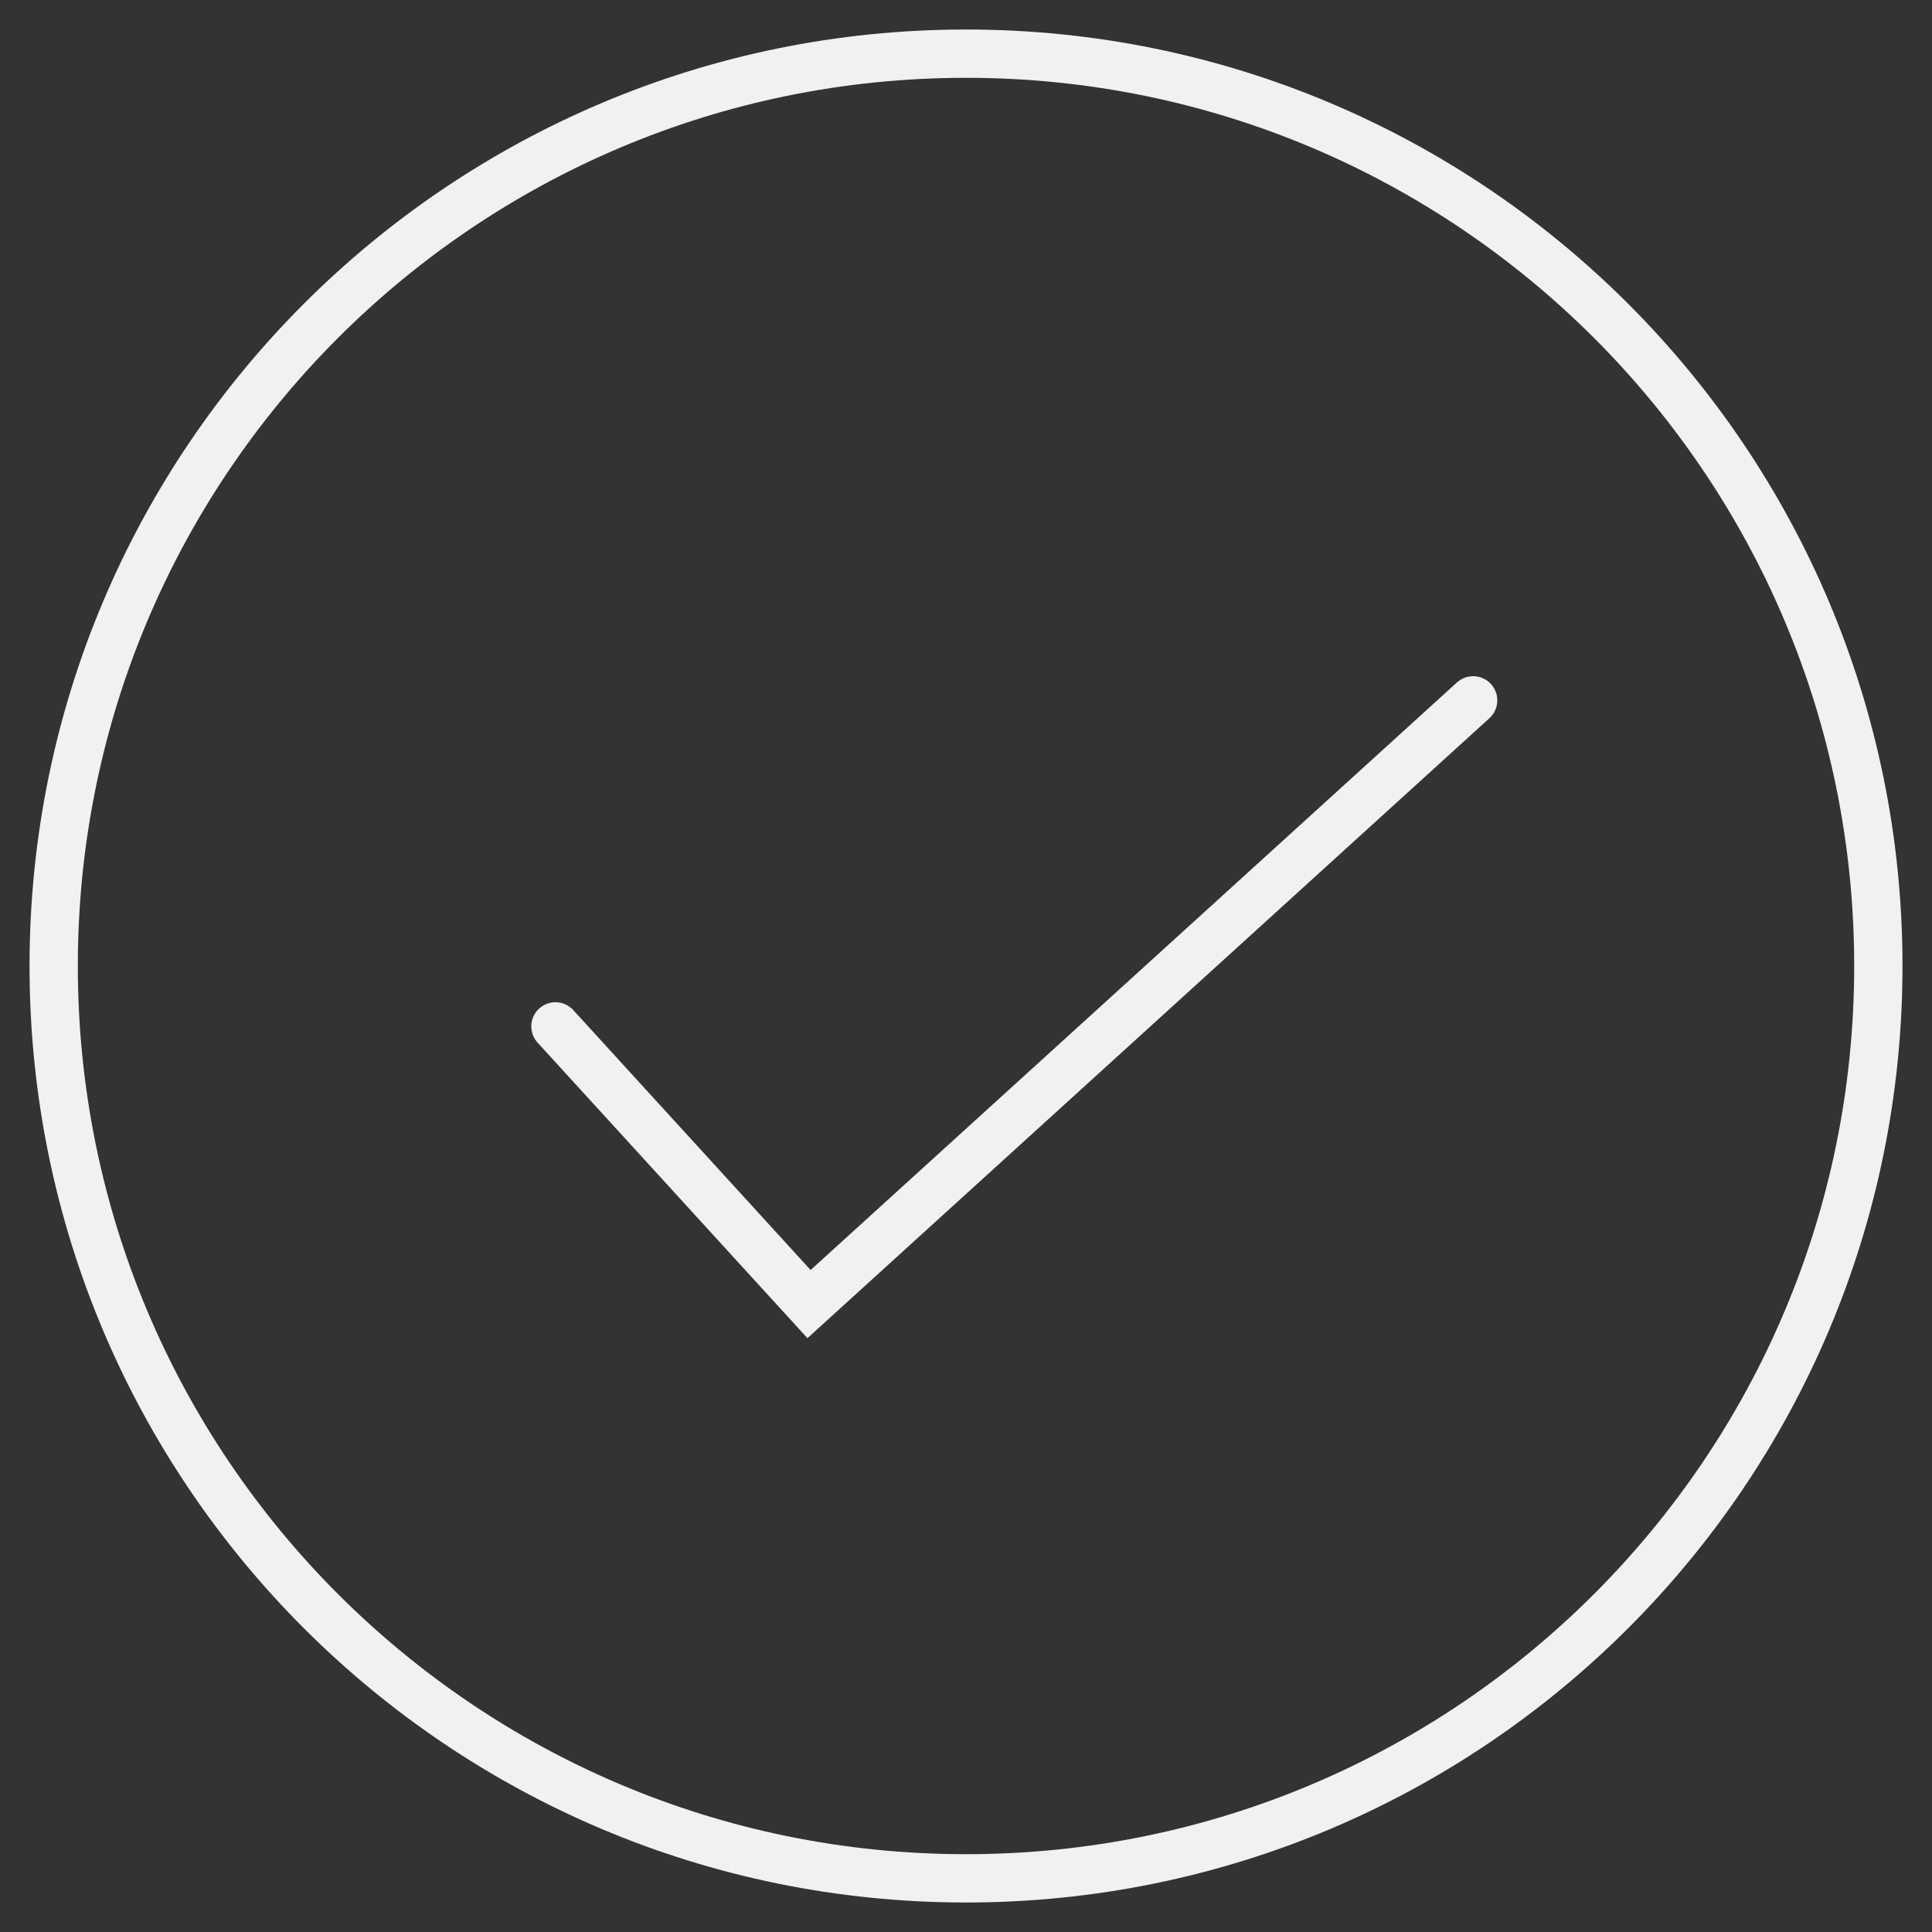
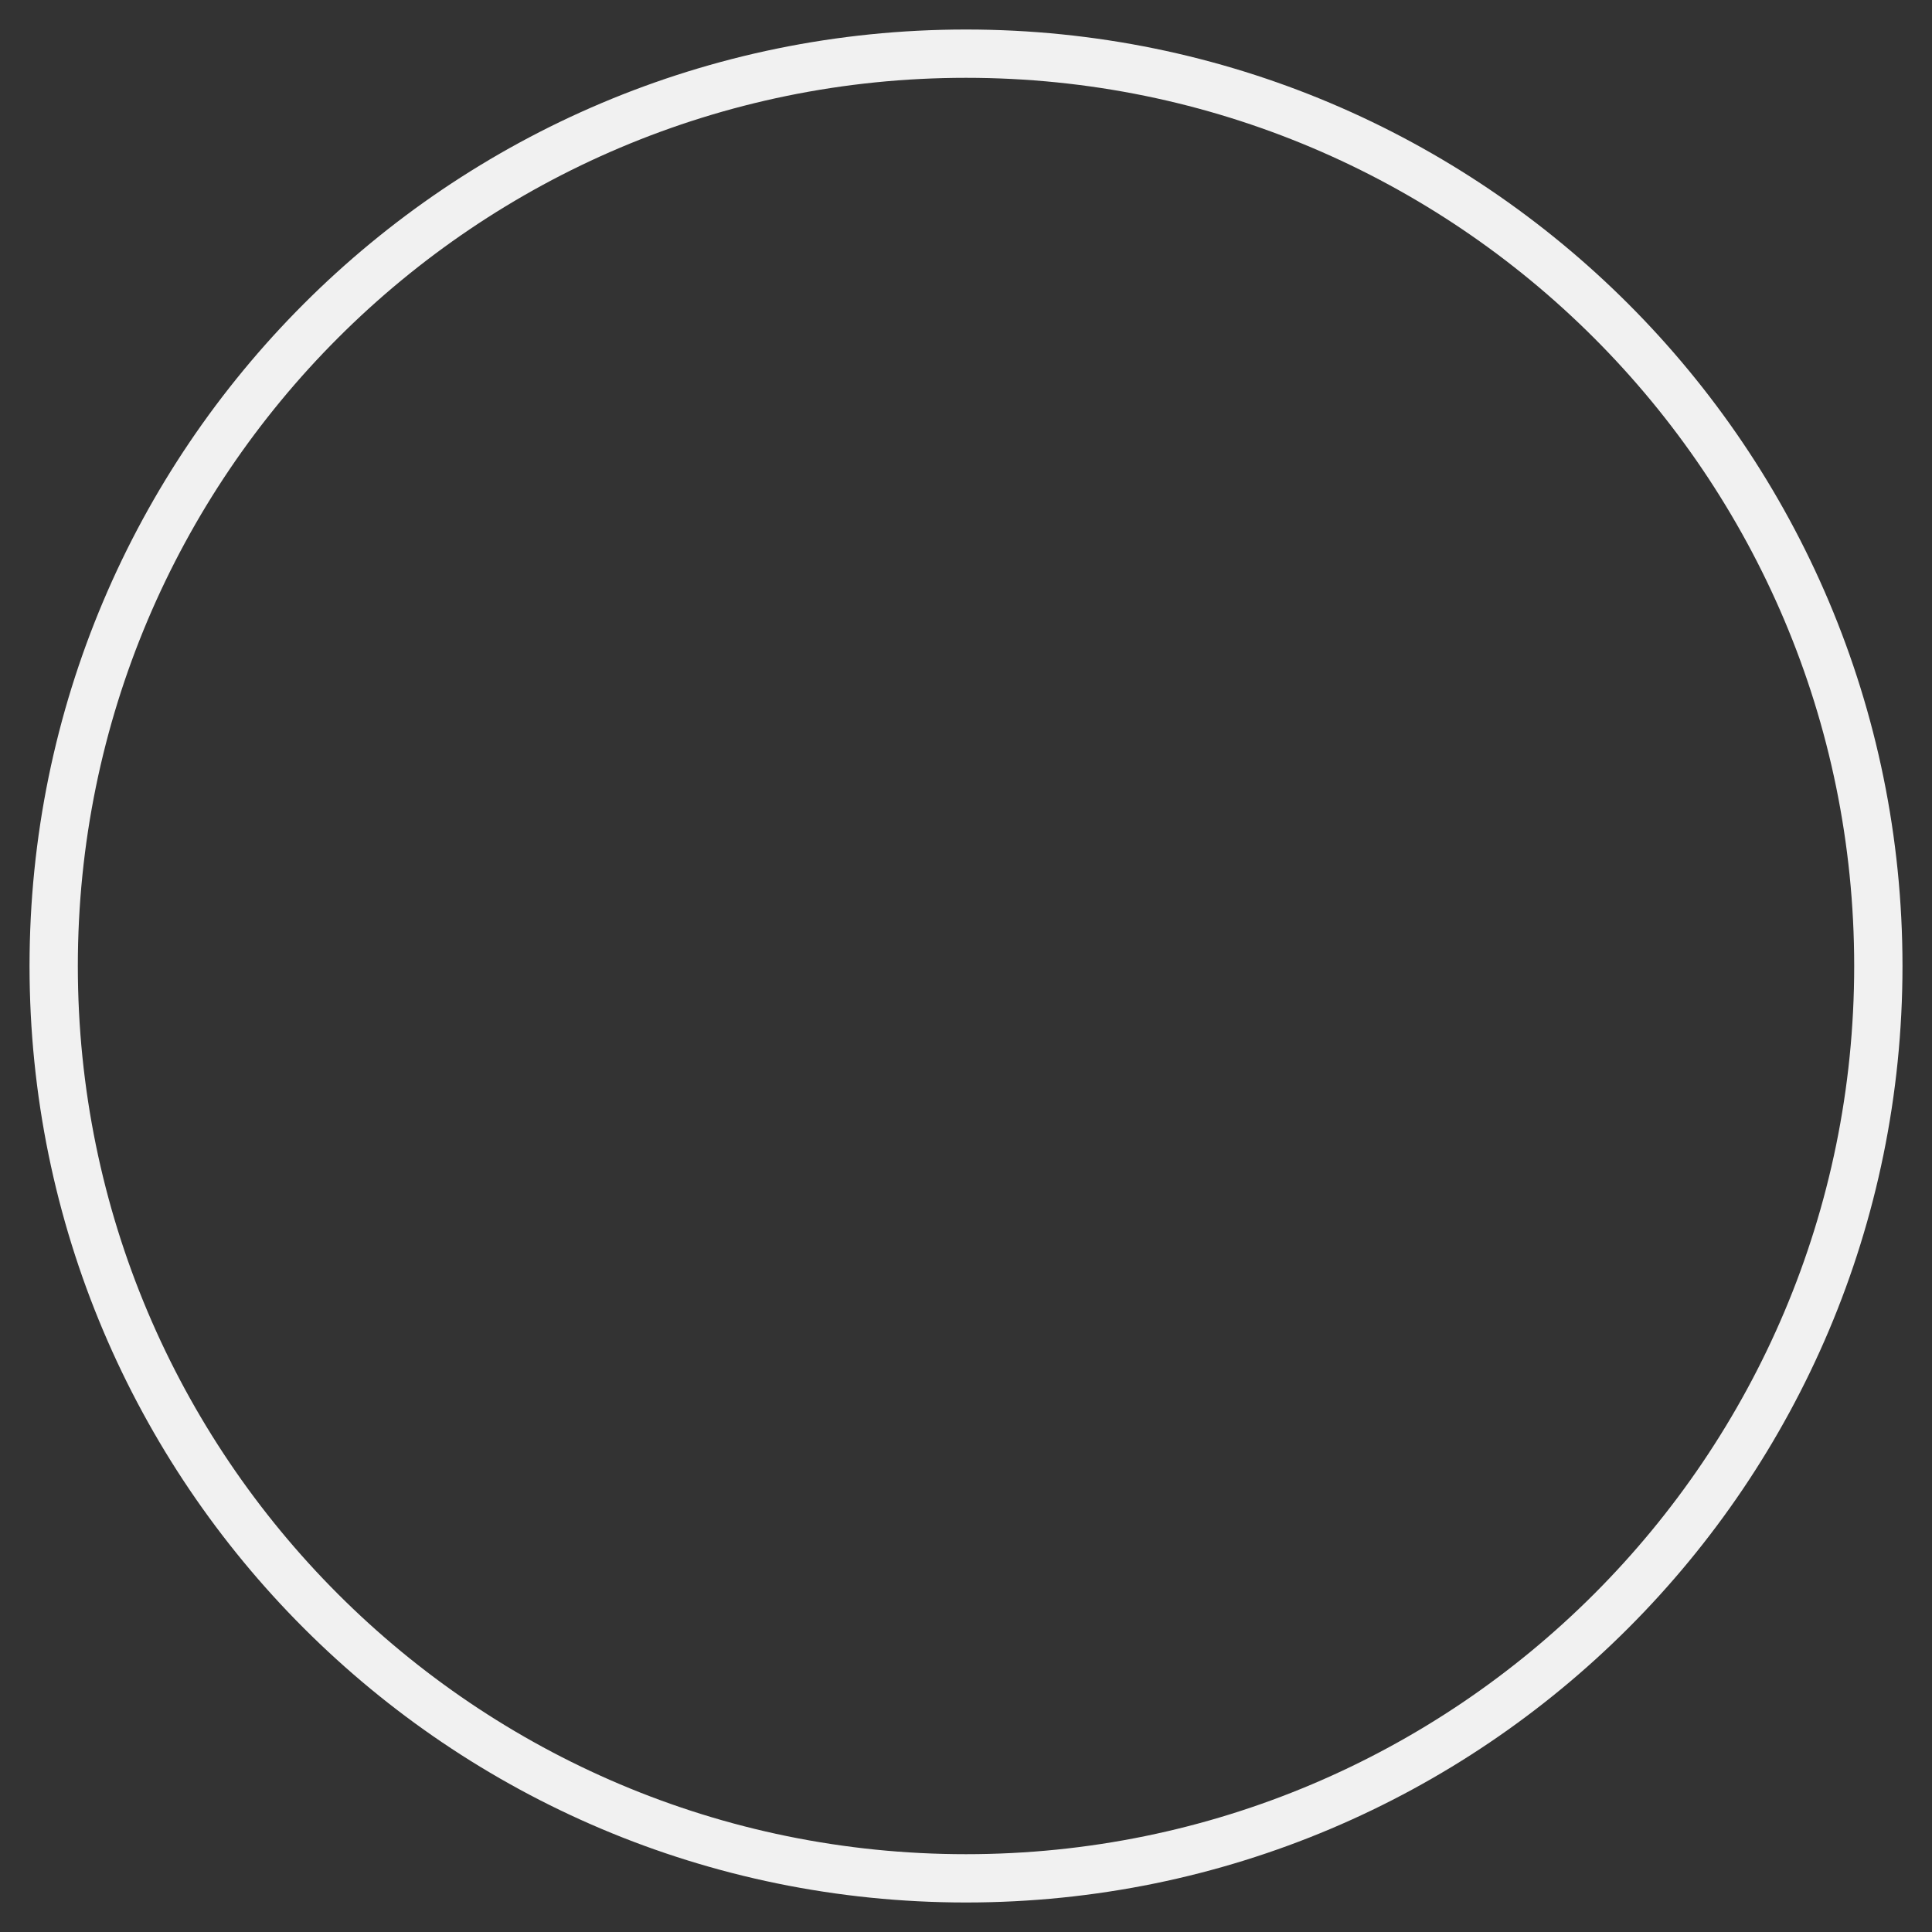
<svg xmlns="http://www.w3.org/2000/svg" width="80" height="80" viewBox="0 0 80 80" fill="none">
  <rect x="0" y="0" width="80" height="80" fill="#333333" stroke="none" />
  <path d="M40 77.778C60.864 77.778 77.778 60.864 77.778 40C77.778 19.136 60.864 2.222 40 2.222C19.136 2.222 2.223 19.136 2.223 40C2.223 60.864 19.136 77.778 40 77.778Z" stroke="#F1F1F1" stroke-width="2" />
-   <path d="M23 42.5L33.5 54L61 29" stroke="#F1F1F1" stroke-width="2" stroke-linecap="round" />
</svg>